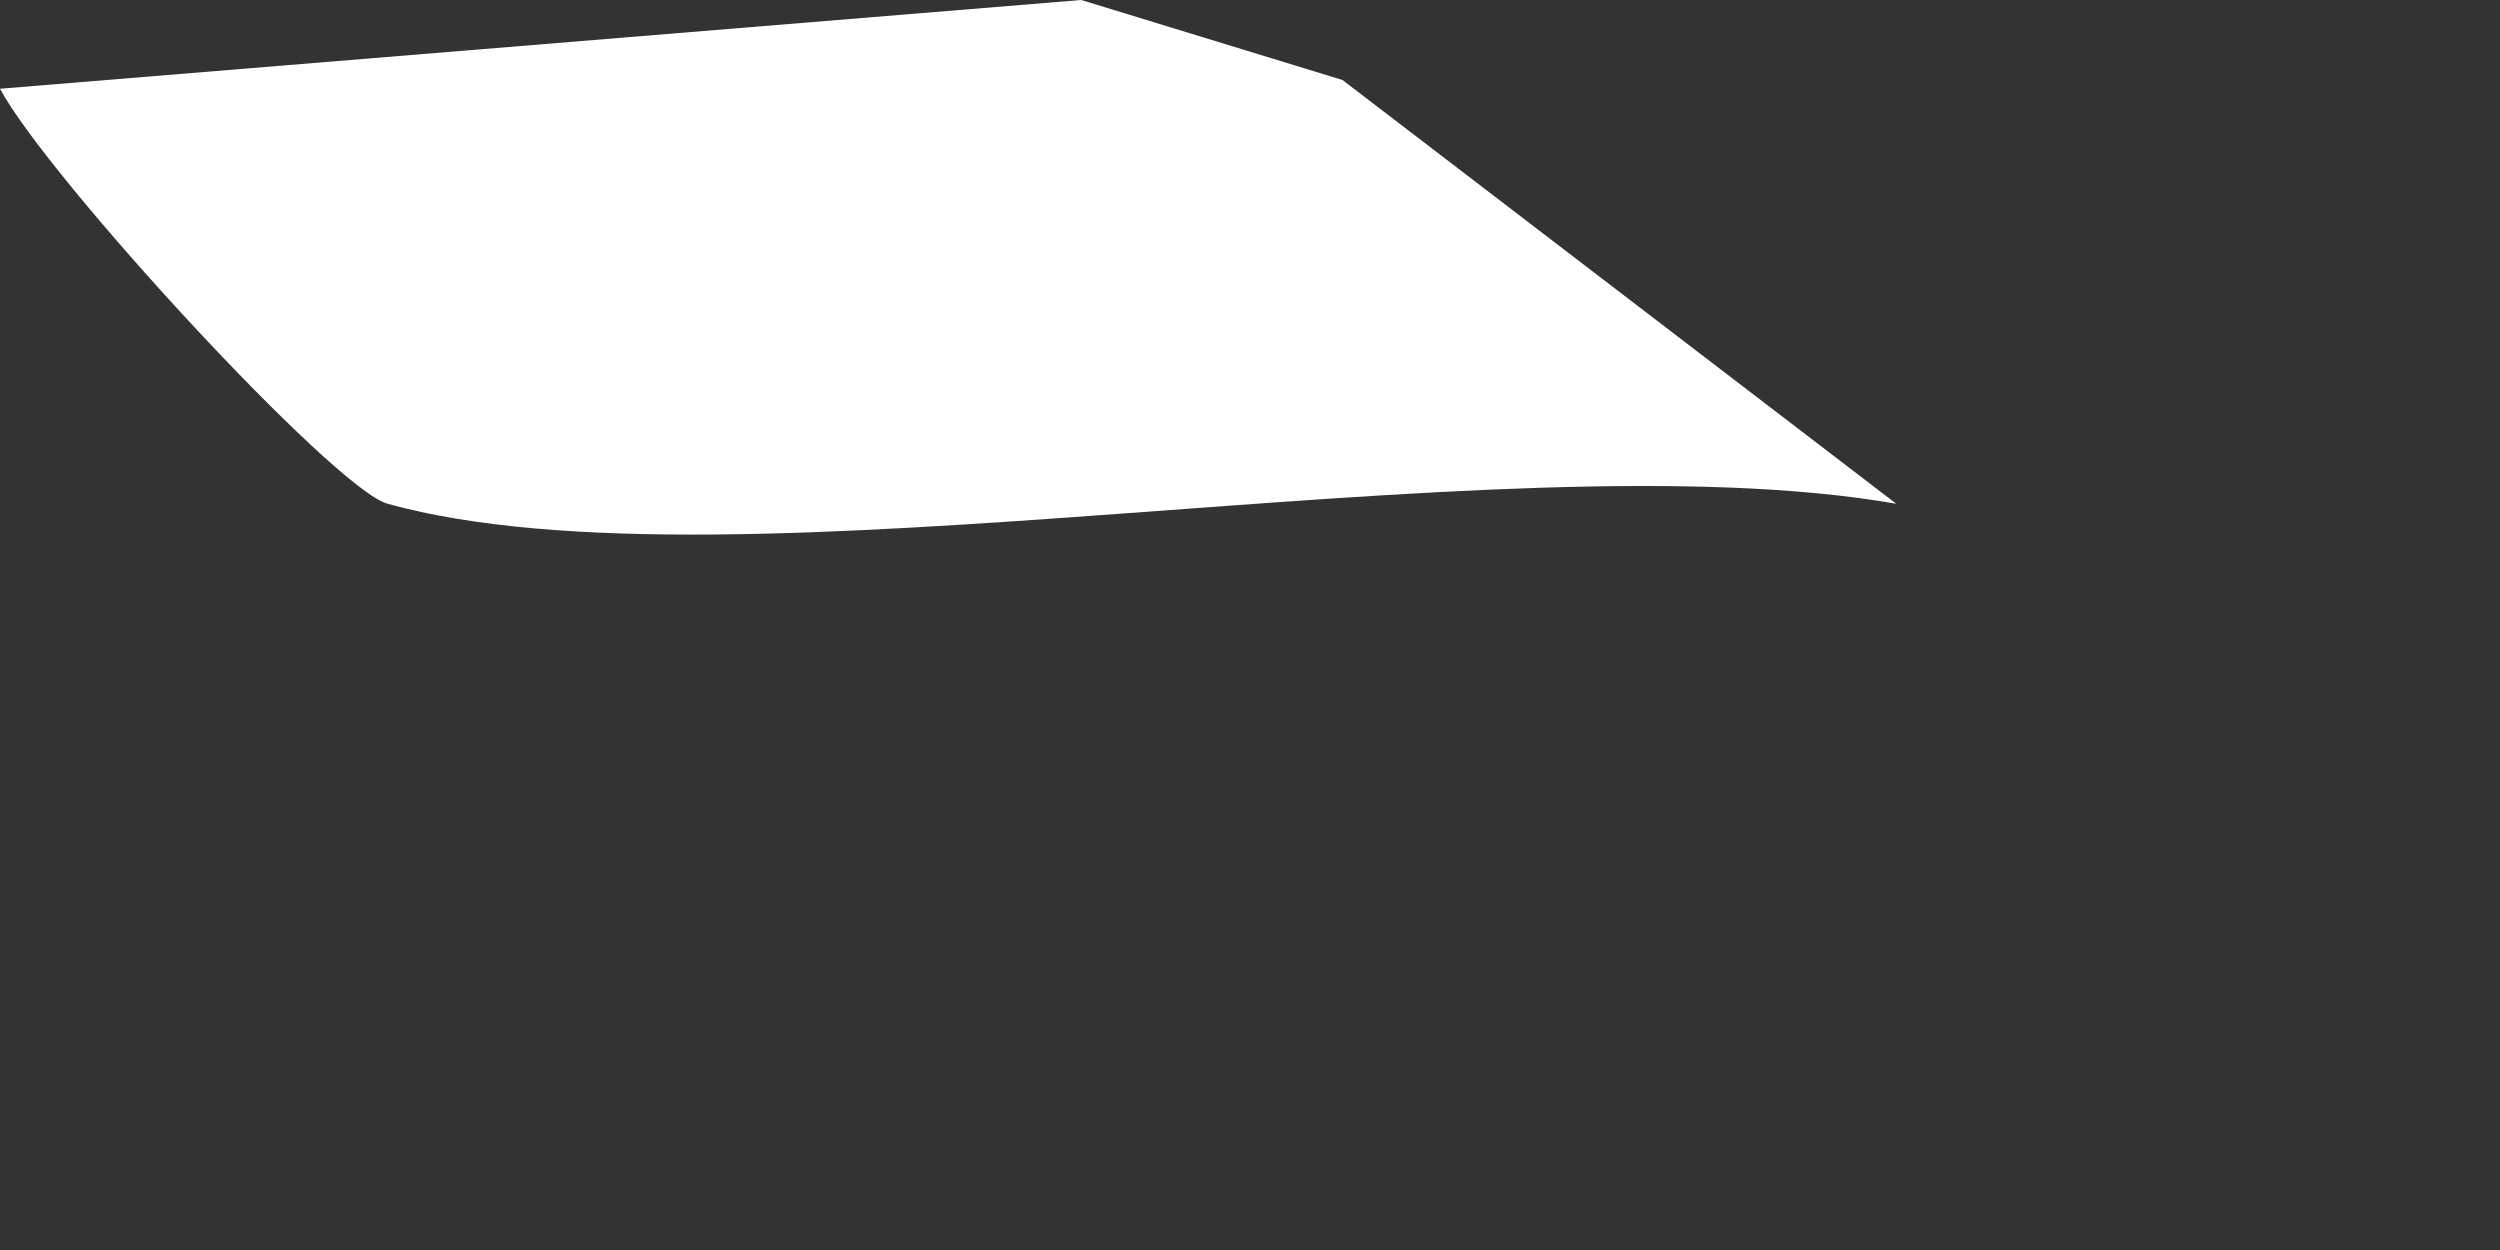
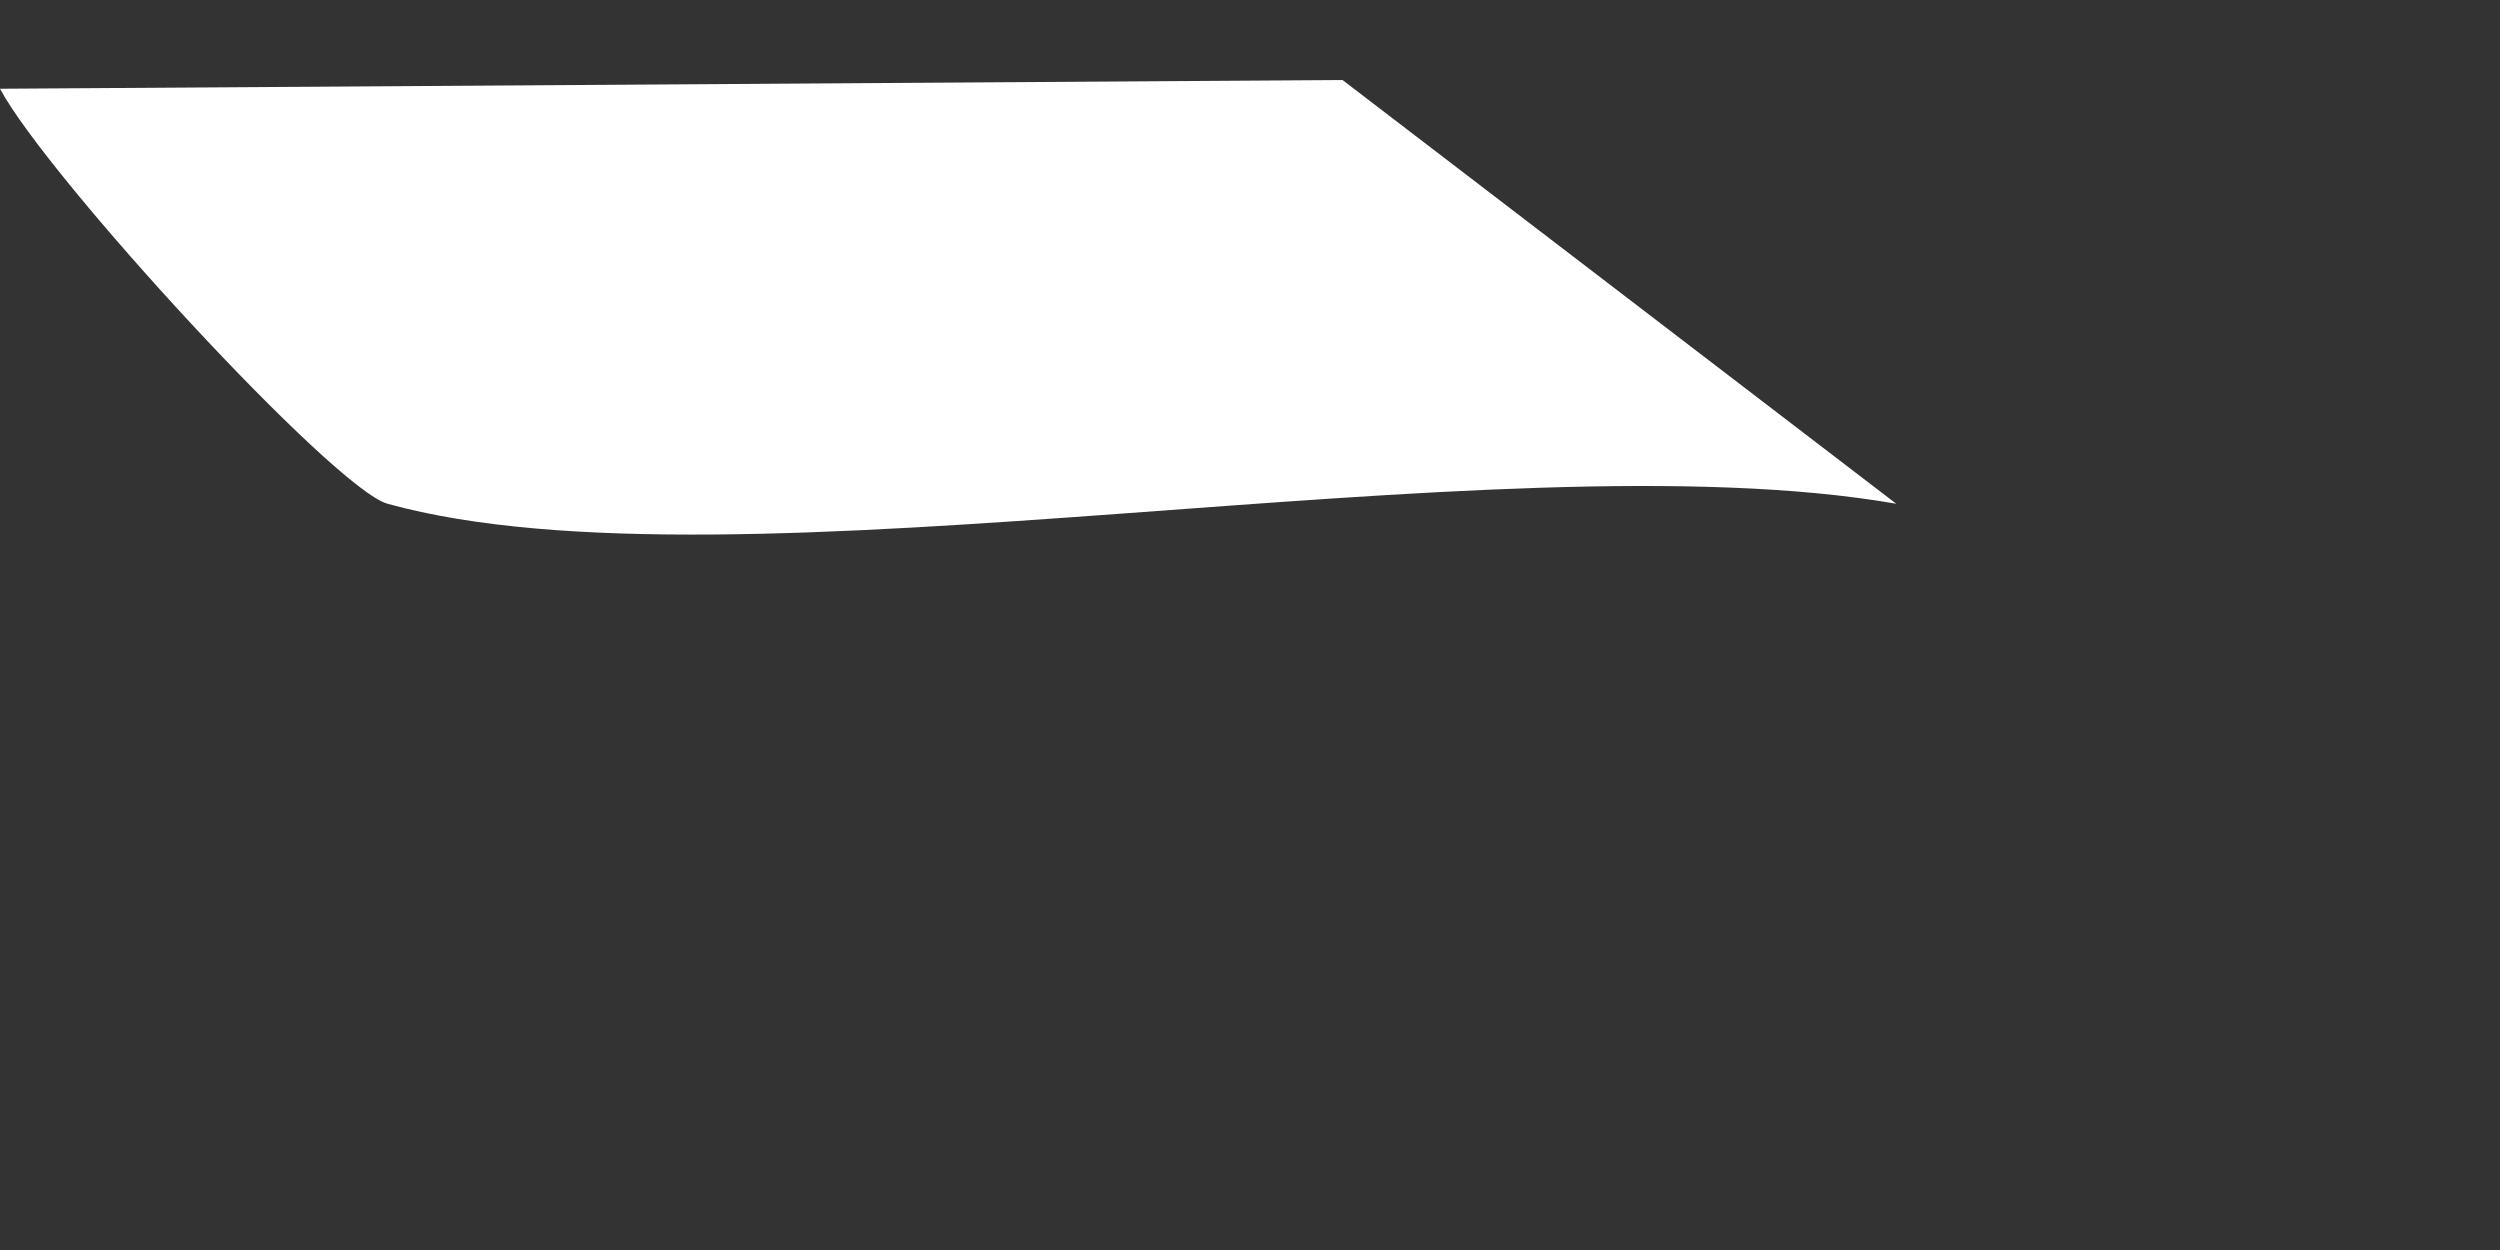
<svg xmlns="http://www.w3.org/2000/svg" fill="none" height="100%" overflow="visible" preserveAspectRatio="none" style="display: block;" viewBox="0 0 2 1" width="100%">
  <rect x="0" y="0" width="2" height="1" fill="#333333" stroke="none" />
-   <path d="M0.31 0.403C0.267 0.391 0.038 0.142 0 0.071L0.865 0L1.074 0.064L1.517 0.403C1.196 0.347 0.588 0.48 0.31 0.403Z" fill="white" id="Vector" />
+   <path d="M0.31 0.403C0.267 0.391 0.038 0.142 0 0.071L1.074 0.064L1.517 0.403C1.196 0.347 0.588 0.48 0.31 0.403Z" fill="white" id="Vector" />
</svg>